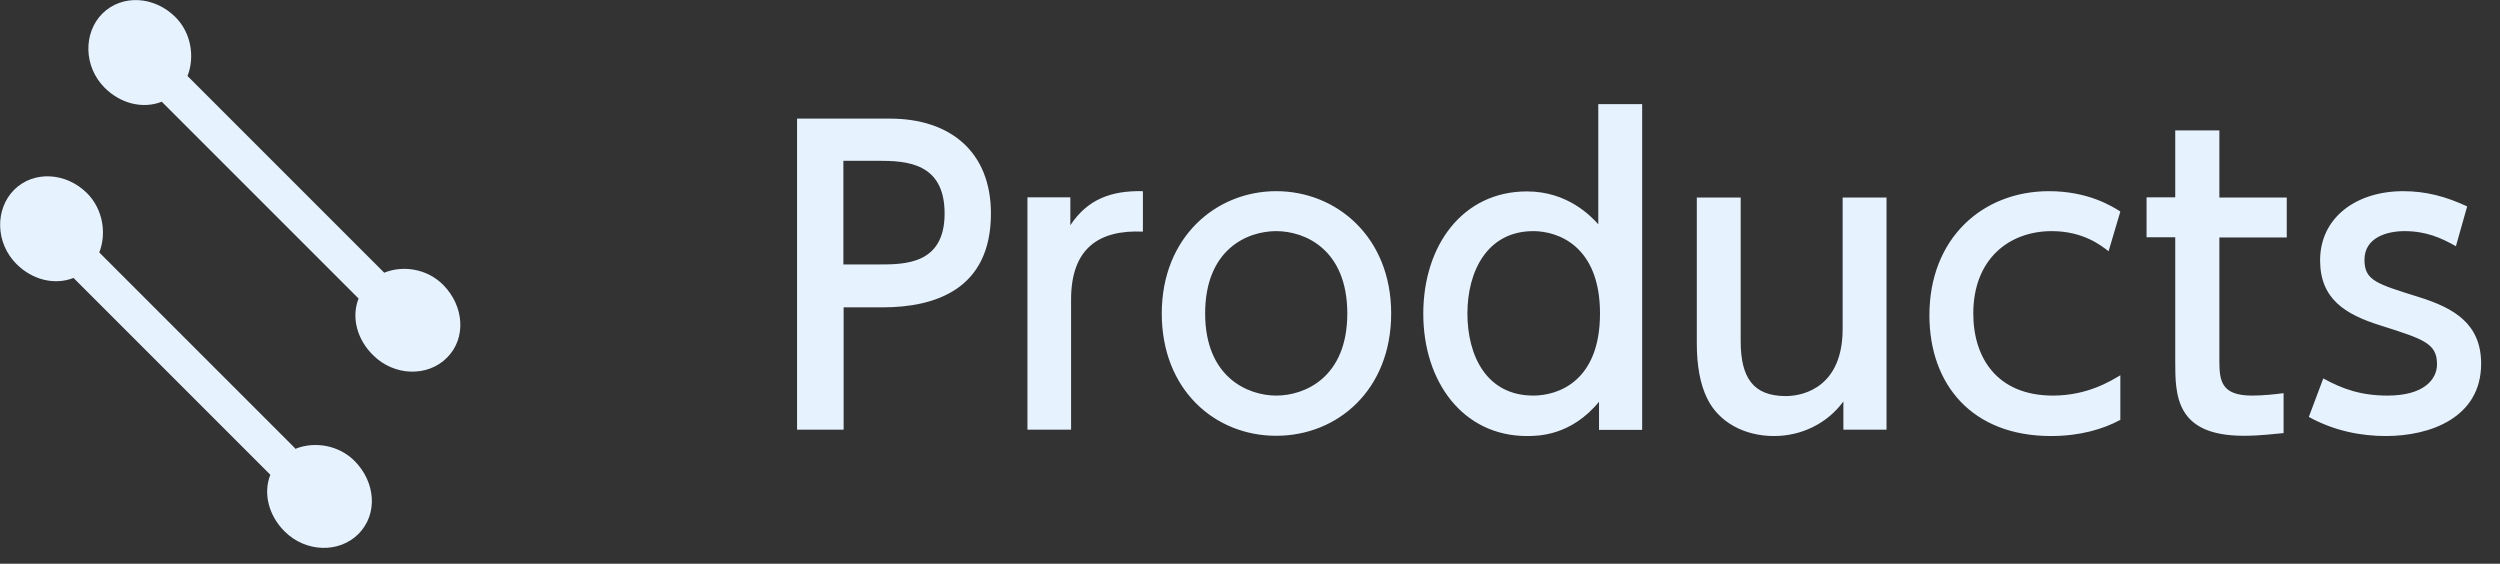
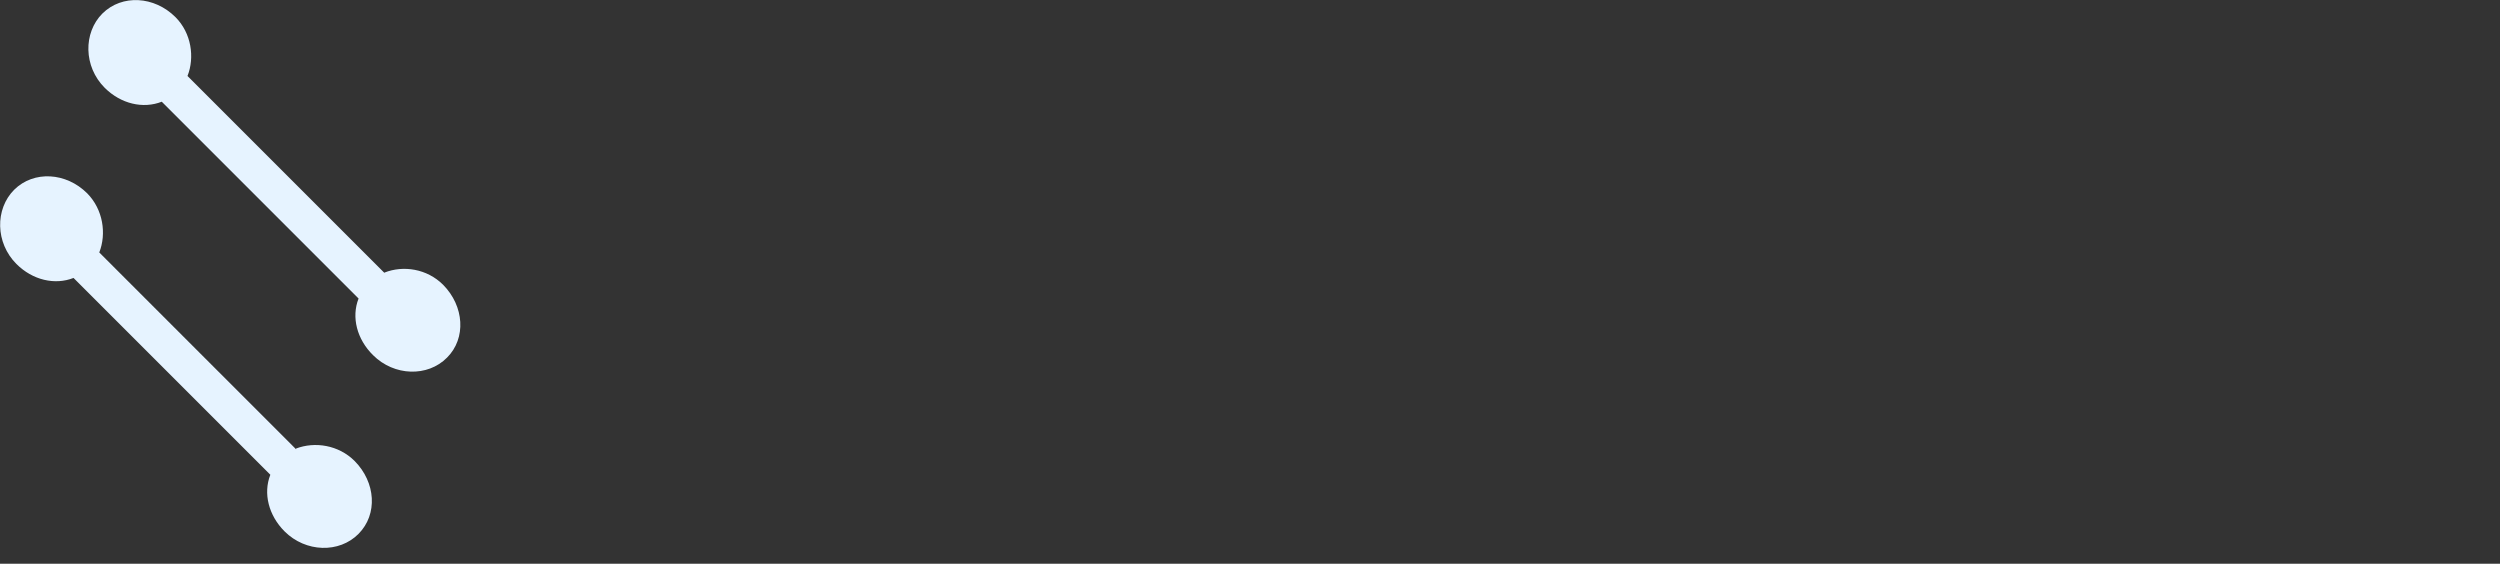
<svg xmlns="http://www.w3.org/2000/svg" width="102" height="23" viewBox="0 0 102 23">
  <rect x="0" y="0" width="102" height="23" fill="#333333" stroke="none" />
-   <path d="M36.32 4.84c2.42 0 4.11 1.33 4.11 3.87 0 3.11-2.29 3.83-4.43 3.83h-1.58v4.99h-1.9v-12.69h3.81zm-.49 5.95c1.09 0 2.71 0 2.71-2.08s-1.57-2.15-2.71-2.15h-1.42v4.23h1.42zM41.92 17.53v-9.48h1.75v1.14c.7-1.06 1.67-1.42 2.96-1.39v1.65c-1.78-.08-2.93.67-2.93 2.77v5.31h-1.78zM52.07 7.8c2.46 0 4.69 1.87 4.69 4.99s-2.19 4.99-4.69 4.99-4.67-1.87-4.67-4.99 2.22-4.99 4.67-4.99zm0 8.34c1.18 0 2.9-.75 2.9-3.35s-1.71-3.36-2.9-3.36-2.9.75-2.9 3.36 1.75 3.35 2.9 3.35zM65.25 16.38c-1.15 1.41-2.51 1.41-2.95 1.41-2.61 0-4.23-2.21-4.23-4.99s1.6-4.99 4.23-4.99c1.66 0 2.61 1.01 2.91 1.34v-4.9h1.79v13.29h-1.76v-1.15zm-2.69-6.95c-1.89 0-2.69 1.65-2.69 3.36s.77 3.35 2.69 3.35c1.01 0 2.72-.58 2.72-3.35s-1.73-3.36-2.72-3.36zM76.97 8.05v9.48h-1.76v-1.15c-.66.9-1.71 1.41-2.83 1.41-1.23 0-2.26-.58-2.72-1.52-.3-.59-.43-1.39-.43-2.24v-5.97h1.79v5.86c0 1.49.51 2.24 1.84 2.24.8 0 2.32-.43 2.32-2.74v-5.36h1.79zM86.51 17.13c-.7.38-1.65.66-2.83.66-3.22 0-4.96-2.1-4.96-4.93 0-3.12 2.15-5.06 4.88-5.06 1.6 0 2.58.62 2.91.83l-.48 1.62c-.29-.22-1.02-.82-2.32-.82-1.74 0-3.2 1.14-3.2 3.36 0 1.83.99 3.35 3.25 3.35 1.42 0 2.38-.61 2.75-.83v1.82zM88.76 5.32h1.79v2.74h2.75v1.63h-2.75v4.98c0 .85.05 1.47 1.34 1.47.45 0 1.01-.06 1.28-.1v1.63c-.37.03-.93.11-1.62.11-2.8 0-2.8-1.66-2.8-3.06v-5.04h-1.17v-1.63h1.17v-2.74zM100.21 10.05c-.62-.35-1.23-.62-2.11-.62-.71 0-1.63.26-1.63 1.17 0 .85.5.98 2.22 1.52 1.44.45 2.54 1.09 2.54 2.72 0 2.19-2.06 2.95-3.89 2.95-1.01 0-2.11-.21-3.14-.78l.59-1.57c.78.43 1.54.7 2.62.7 1.5 0 2.02-.67 2.02-1.28 0-.85-.54-1.02-2.27-1.57-1.49-.46-2.5-1.1-2.5-2.67 0-1.74 1.47-2.82 3.39-2.82.94 0 1.74.22 2.61.62l-.46 1.63z" fill="#e6f3ff" />
  <path d="M12.08 18.33l-8.03-8.03c.3-.76.16-1.75-.49-2.41-.86-.86-2.18-.94-2.98-.15-.79.79-.77 2.17.09 3.03.66.66 1.57.87 2.33.57l8.03 8.03c-.3.76-.07 1.66.58 2.31.86.86 2.23.9 3.02.1s.7-2.1-.16-2.97c-.66-.66-1.63-.8-2.39-.51zM15.68 11.13l-8.03-8.03c.3-.76.16-1.75-.49-2.4-.86-.86-2.18-.94-2.98-.15-.79.79-.77 2.17.09 3.03.66.66 1.57.87 2.33.57l8.03 8.03c-.3.76-.07 1.66.59 2.31.86.86 2.23.9 3.02.1.79-.79.7-2.1-.16-2.97-.66-.66-1.63-.8-2.39-.5z" fill="#e6f3ff" fill-rule="evenodd" />
</svg>